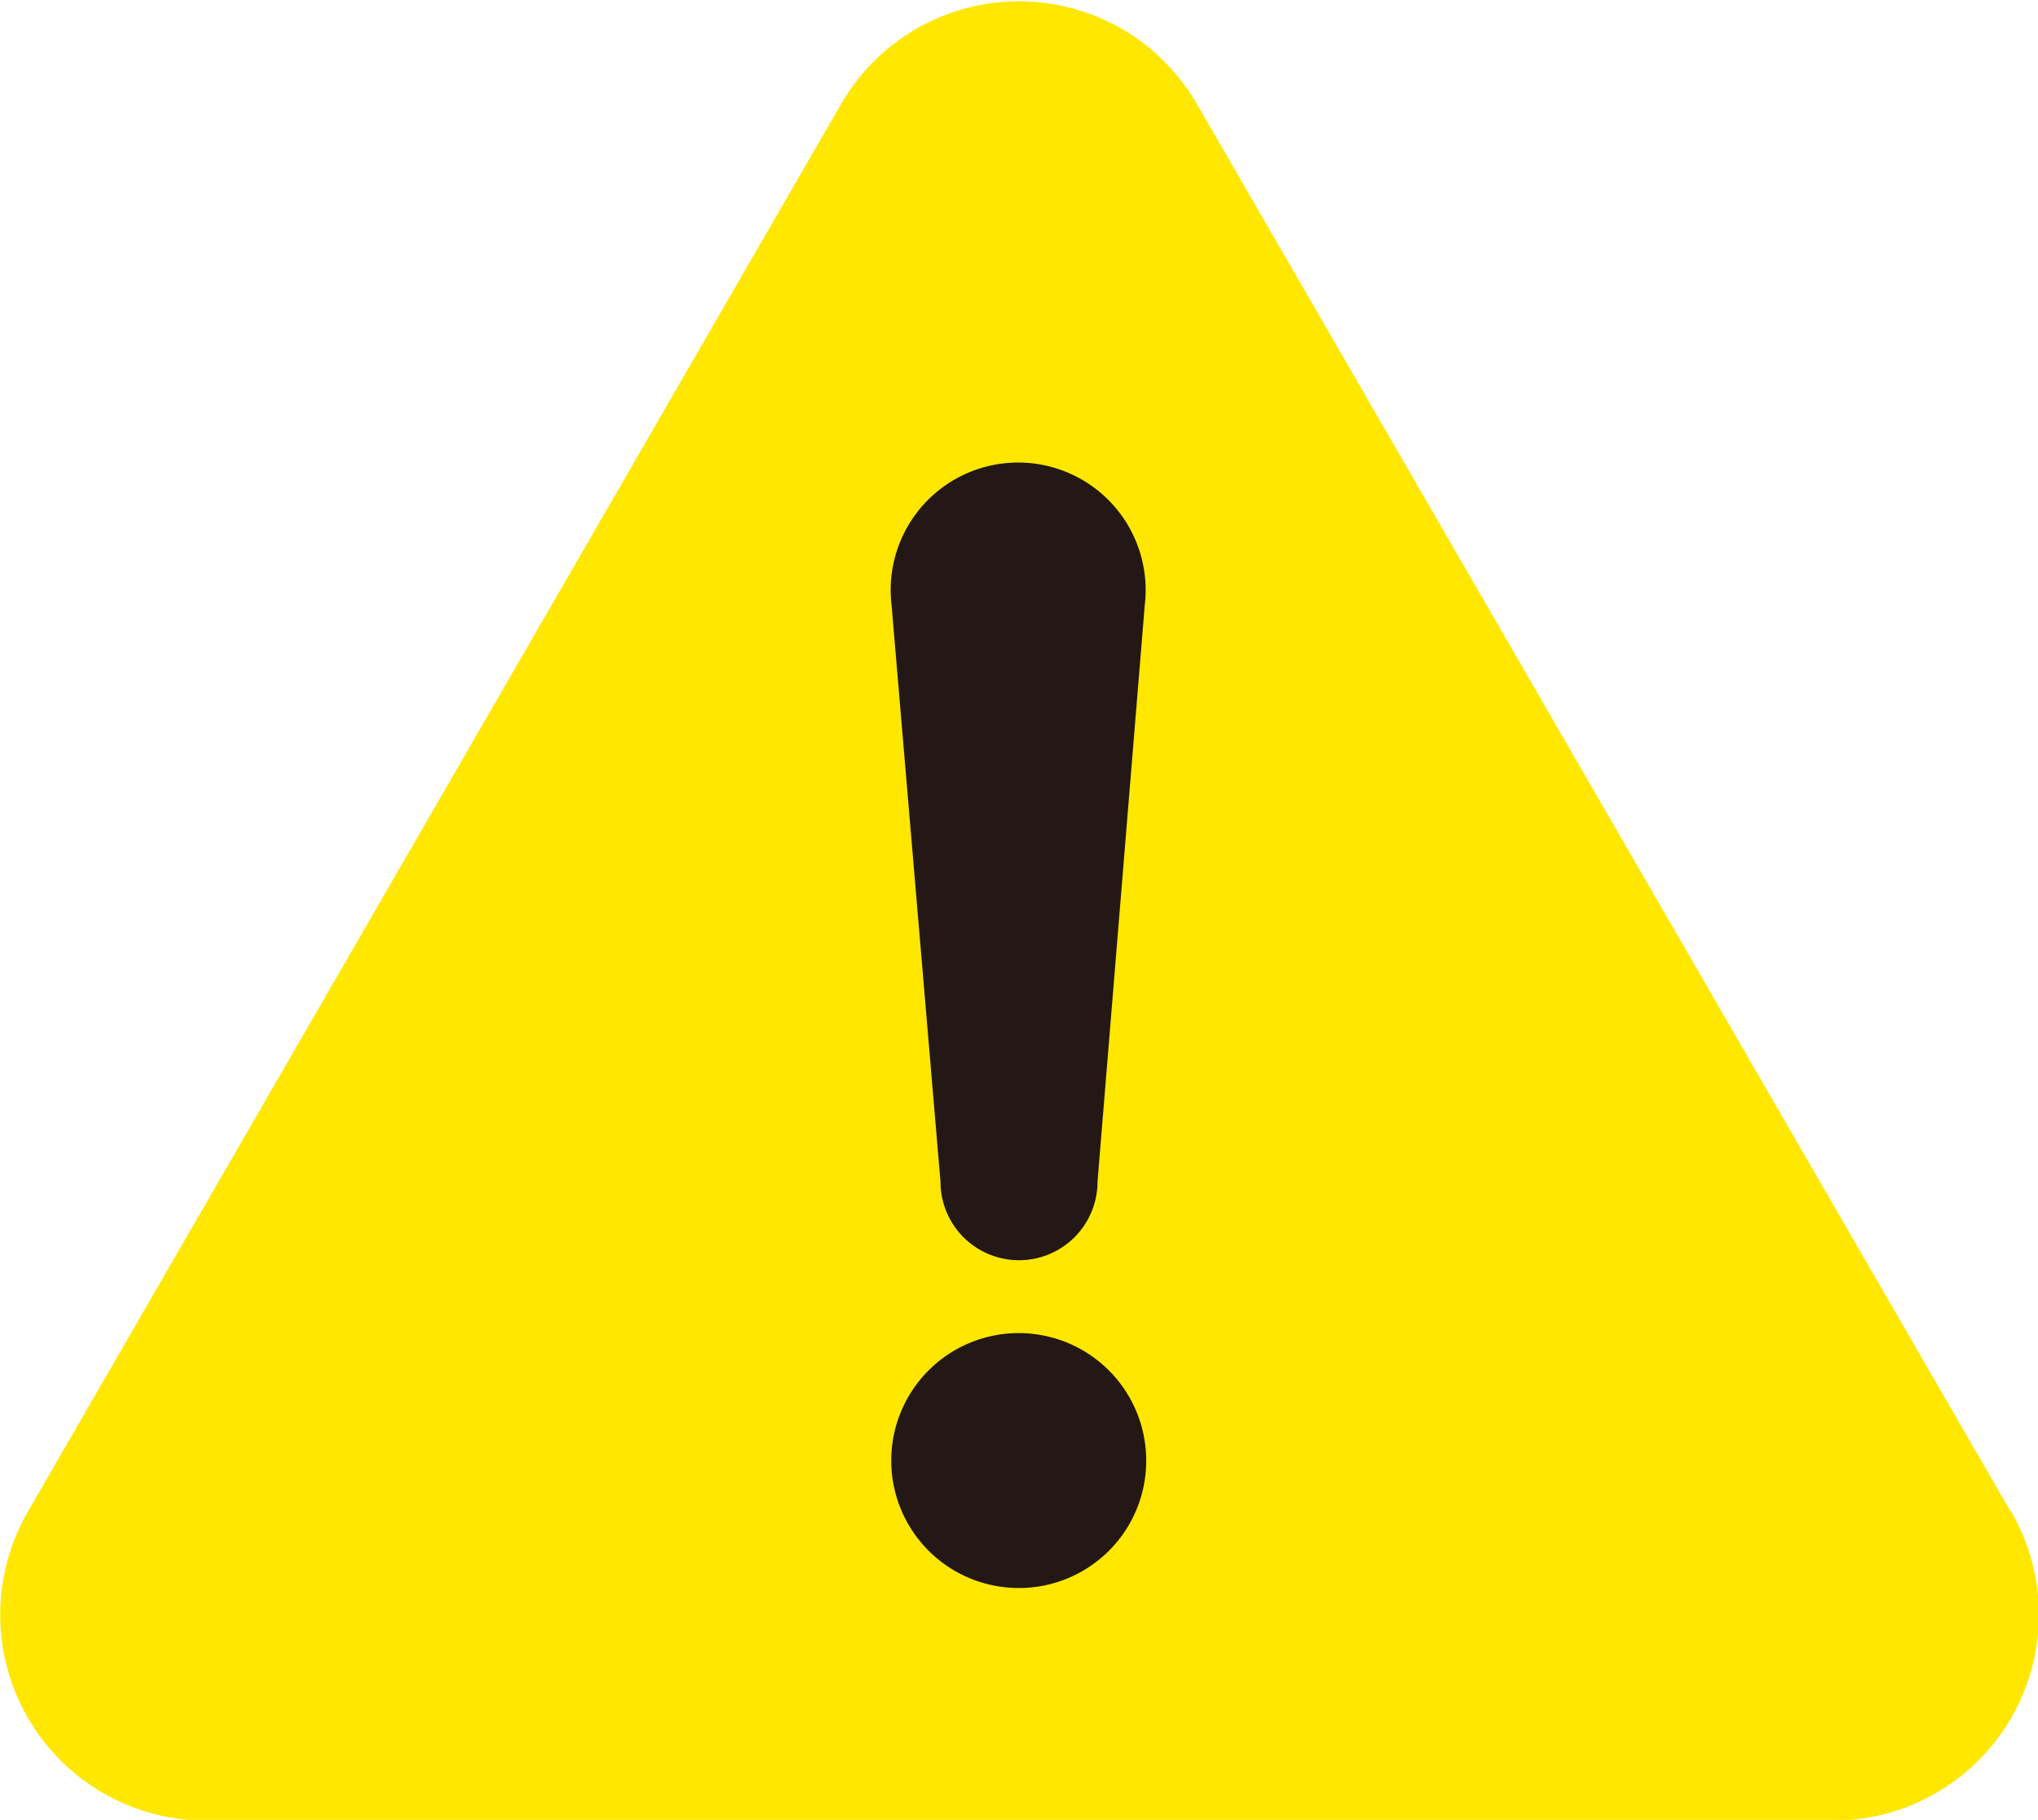
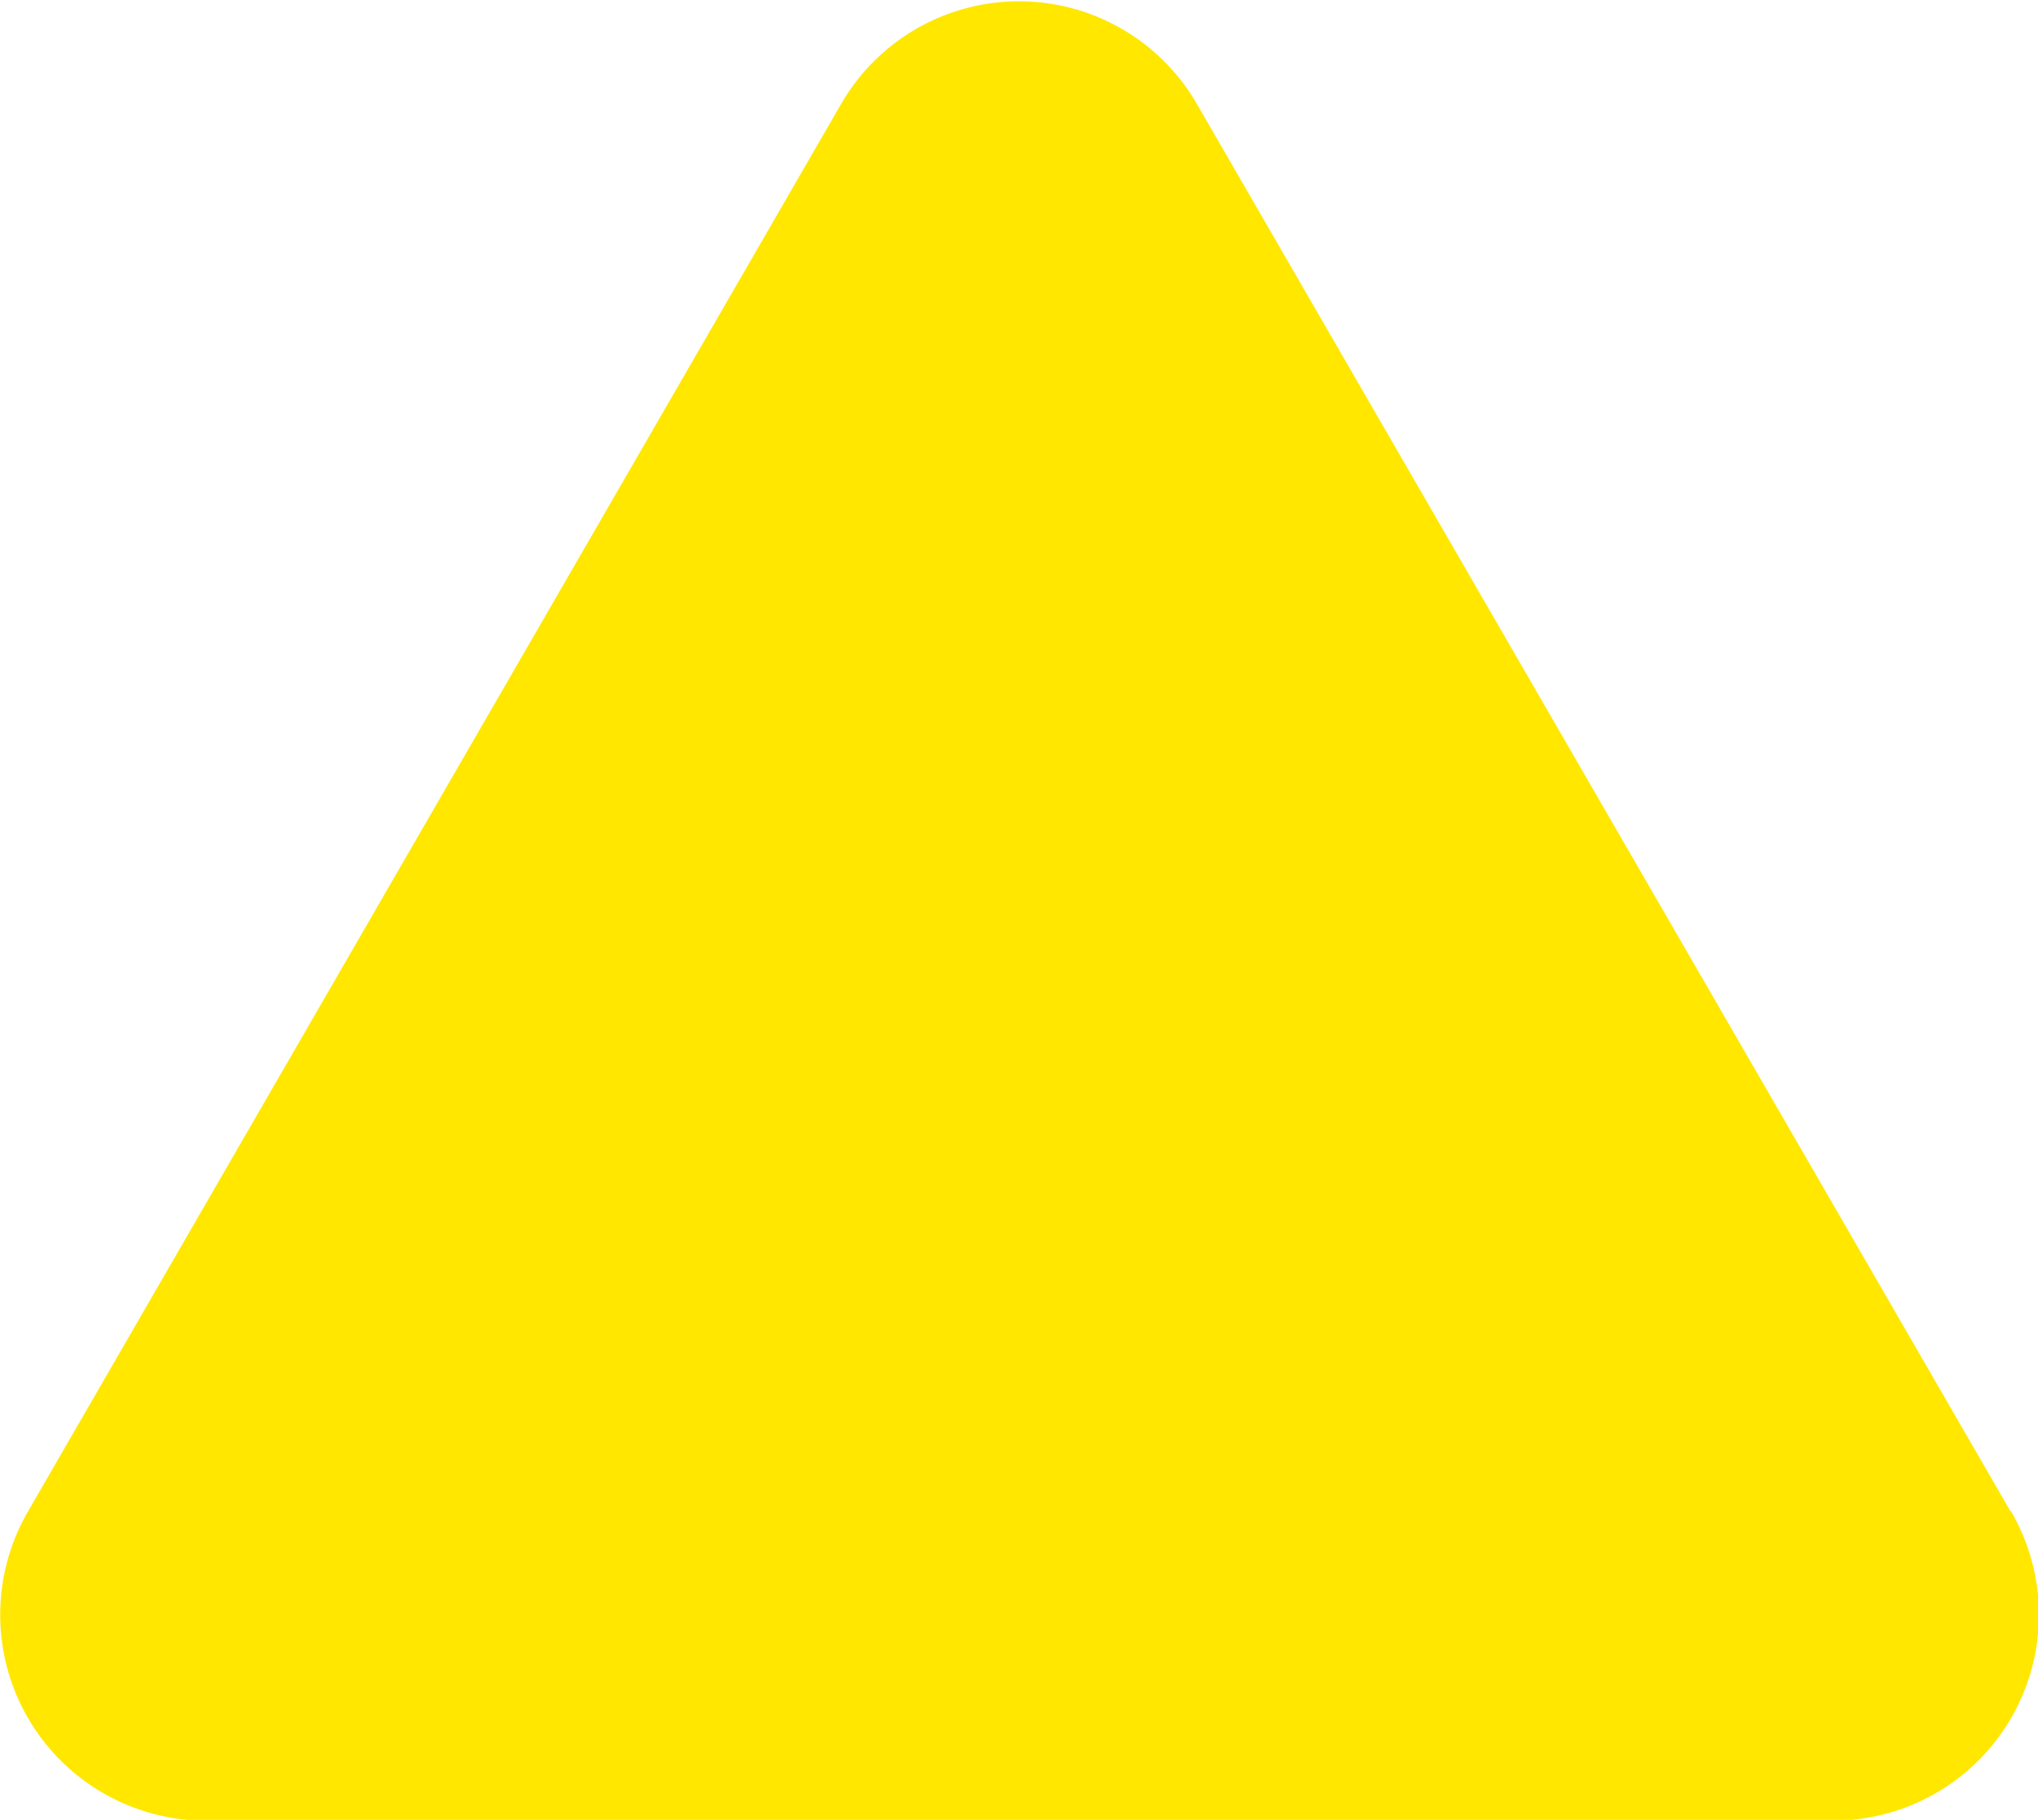
<svg xmlns="http://www.w3.org/2000/svg" viewBox="0 0 72.42 64.68">
  <defs>
    <style>.cls-1{fill:#ffe700;}.cls-2{fill:#231815;}</style>
  </defs>
  <title>アセット 2</title>
  <g id="レイヤー_2" data-name="レイヤー 2">
    <g id="レイヤー_1-2" data-name="レイヤー 1">
      <path class="cls-1" d="M71.44,53.71l-28.9-50a7.3,7.3,0,0,0-12.66,0L1,53.71a7.32,7.32,0,0,0,6.33,11h57.8a7.32,7.32,0,0,0,6.33-11" />
-       <path class="cls-2" d="M36.21,56.44a4.53,4.53,0,1,1,4.52-4.52,4.52,4.52,0,0,1-4.52,4.52" />
-       <path class="cls-2" d="M39,42a2.79,2.79,0,0,1-5.58,0L31.68,21.49a4.53,4.53,0,1,1,9,0Z" />
    </g>
  </g>
</svg>